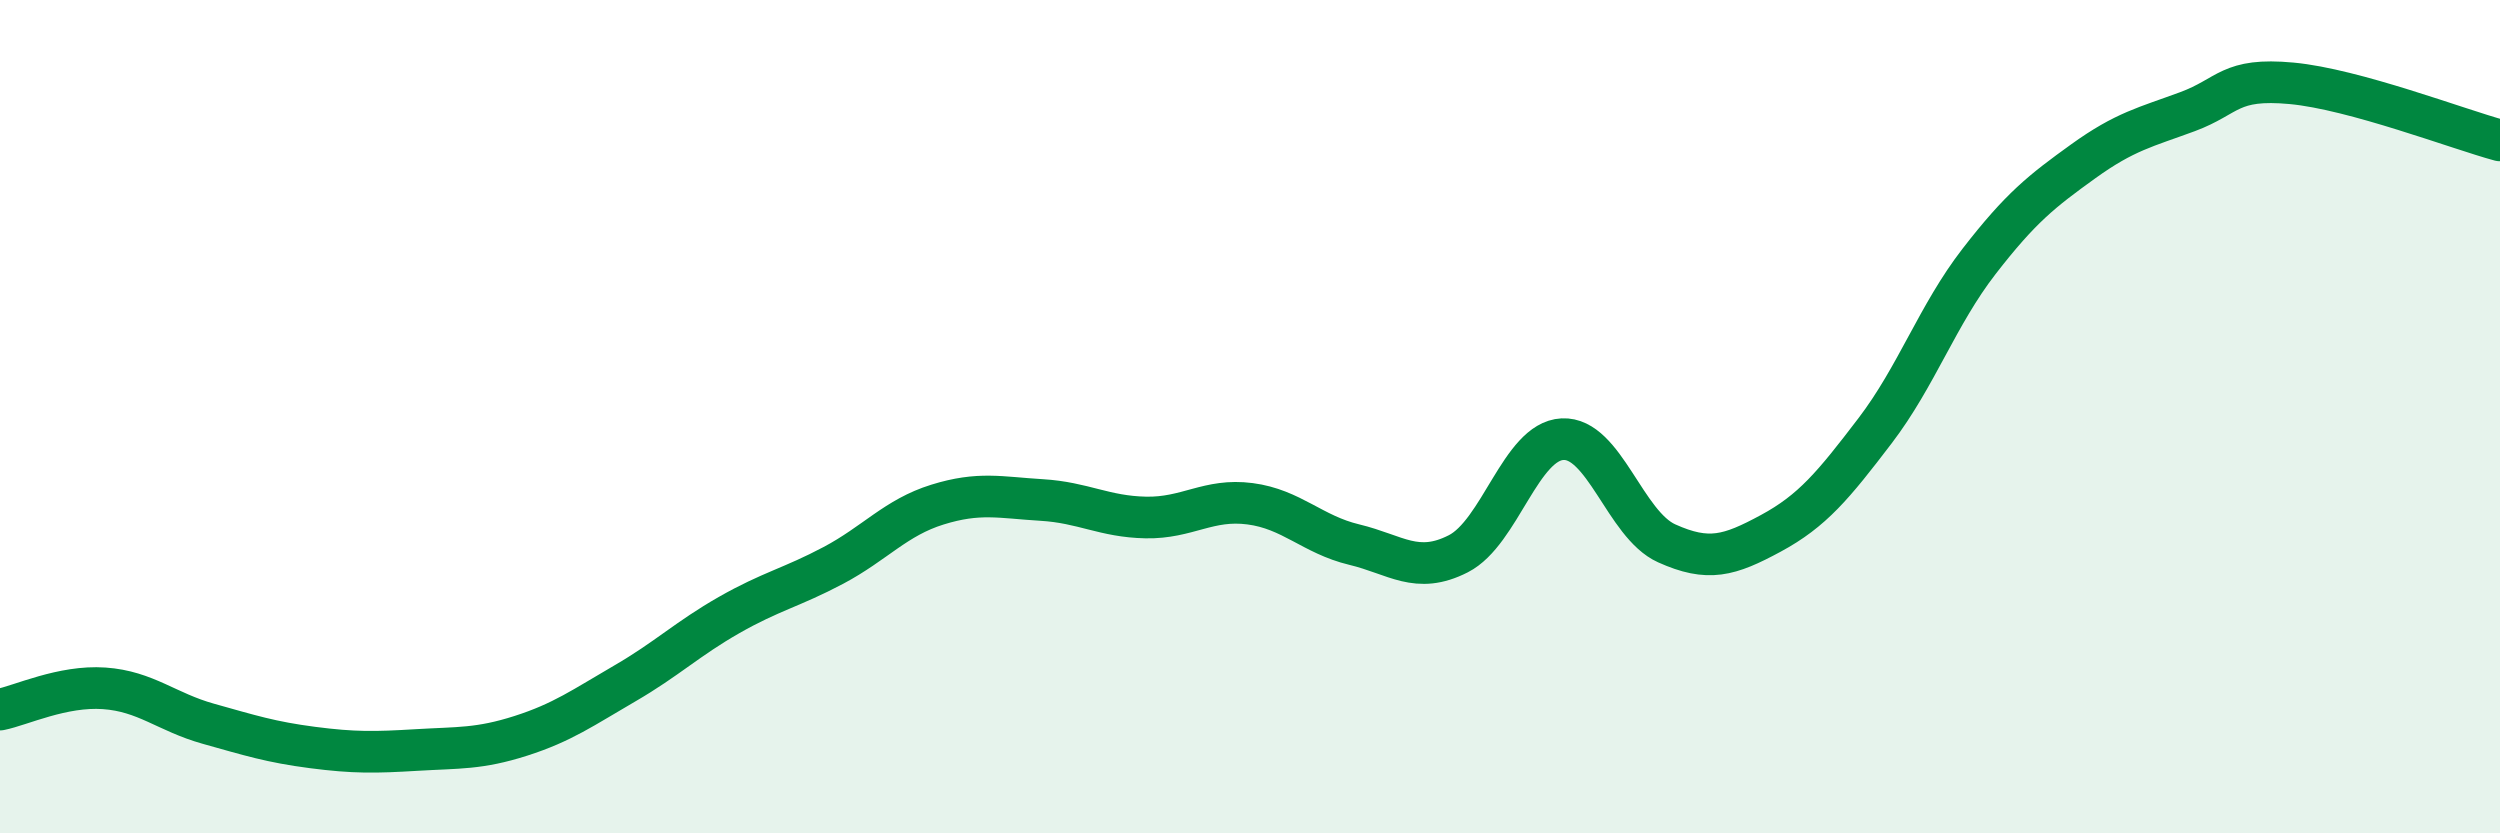
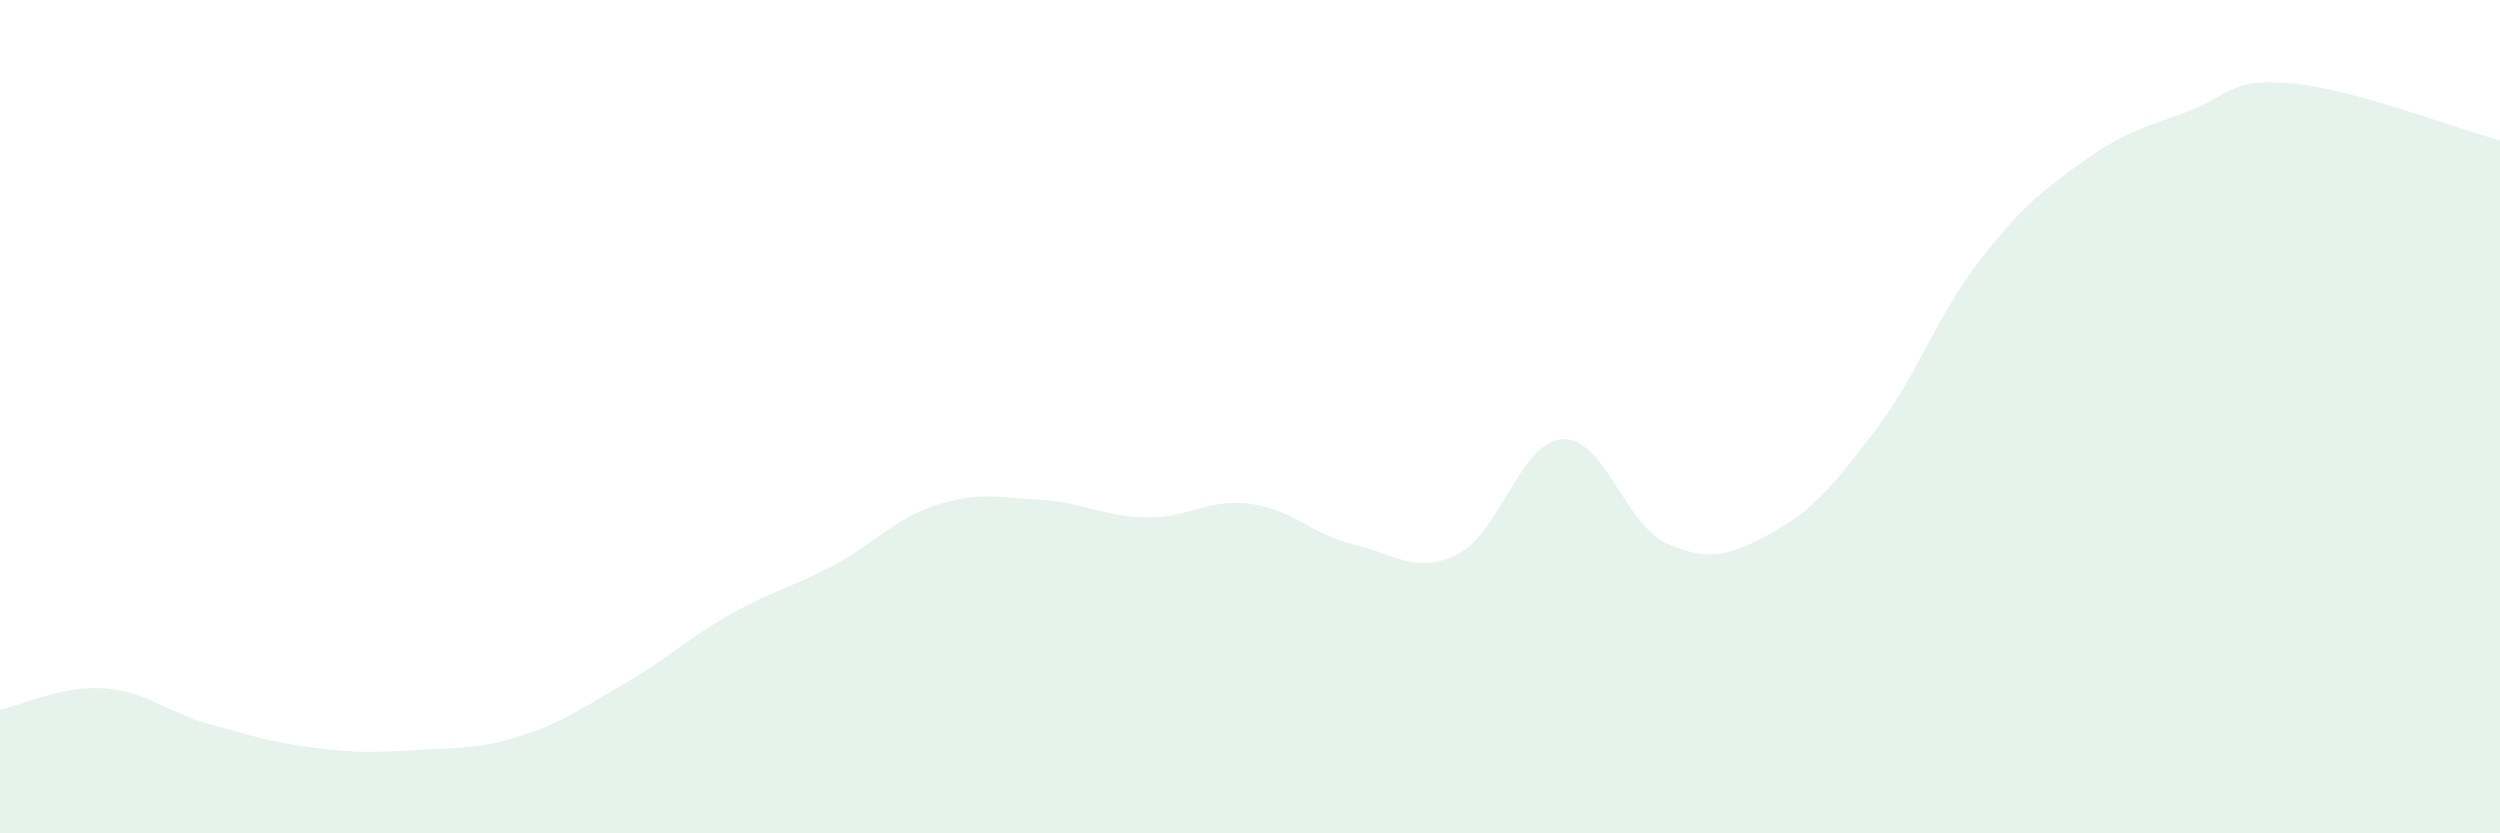
<svg xmlns="http://www.w3.org/2000/svg" width="60" height="20" viewBox="0 0 60 20">
  <path d="M 0,17.03 C 0.5,16.93 1.5,16.45 2.5,16.52 C 3.5,16.59 4,17.09 5,17.37 C 6,17.65 6.5,17.81 7.5,17.94 C 8.5,18.07 9,18.06 10,18 C 11,17.94 11.5,17.98 12.5,17.66 C 13.5,17.34 14,16.98 15,16.4 C 16,15.82 16.5,15.33 17.5,14.76 C 18.5,14.19 19,14.1 20,13.57 C 21,13.04 21.5,12.42 22.5,12.11 C 23.5,11.8 24,11.94 25,12 C 26,12.06 26.5,12.4 27.5,12.42 C 28.5,12.44 29,11.96 30,12.09 C 31,12.22 31.5,12.83 32.5,13.07 C 33.5,13.31 34,13.8 35,13.29 C 36,12.78 36.5,10.59 37.5,10.54 C 38.5,10.49 39,12.59 40,13.04 C 41,13.49 41.5,13.34 42.5,12.8 C 43.5,12.26 44,11.65 45,10.34 C 46,9.03 46.5,7.56 47.5,6.27 C 48.5,4.98 49,4.59 50,3.87 C 51,3.15 51.5,3.05 52.5,2.68 C 53.5,2.31 53.5,1.86 55,2 C 56.5,2.14 59,3.1 60,3.37L60 20L0 20Z" fill="#008740" opacity="0.1" stroke-linecap="round" stroke-linejoin="round" />
-   <path d="M 0,17.03 C 0.5,16.93 1.5,16.45 2.5,16.52 C 3.5,16.59 4,17.09 5,17.37 C 6,17.65 6.5,17.81 7.5,17.94 C 8.5,18.07 9,18.06 10,18 C 11,17.94 11.5,17.98 12.5,17.66 C 13.5,17.34 14,16.98 15,16.4 C 16,15.82 16.5,15.33 17.5,14.76 C 18.5,14.19 19,14.1 20,13.57 C 21,13.04 21.5,12.42 22.5,12.11 C 23.5,11.8 24,11.94 25,12 C 26,12.06 26.5,12.4 27.5,12.42 C 28.5,12.44 29,11.96 30,12.09 C 31,12.22 31.5,12.83 32.5,13.07 C 33.5,13.31 34,13.8 35,13.29 C 36,12.78 36.5,10.59 37.5,10.54 C 38.5,10.49 39,12.59 40,13.04 C 41,13.49 41.5,13.34 42.5,12.8 C 43.5,12.26 44,11.65 45,10.34 C 46,9.03 46.5,7.56 47.5,6.27 C 48.5,4.98 49,4.59 50,3.87 C 51,3.15 51.5,3.05 52.5,2.68 C 53.5,2.31 53.5,1.86 55,2 C 56.5,2.14 59,3.1 60,3.37" stroke="#008740" stroke-width="1" fill="none" stroke-linecap="round" stroke-linejoin="round" />
</svg>